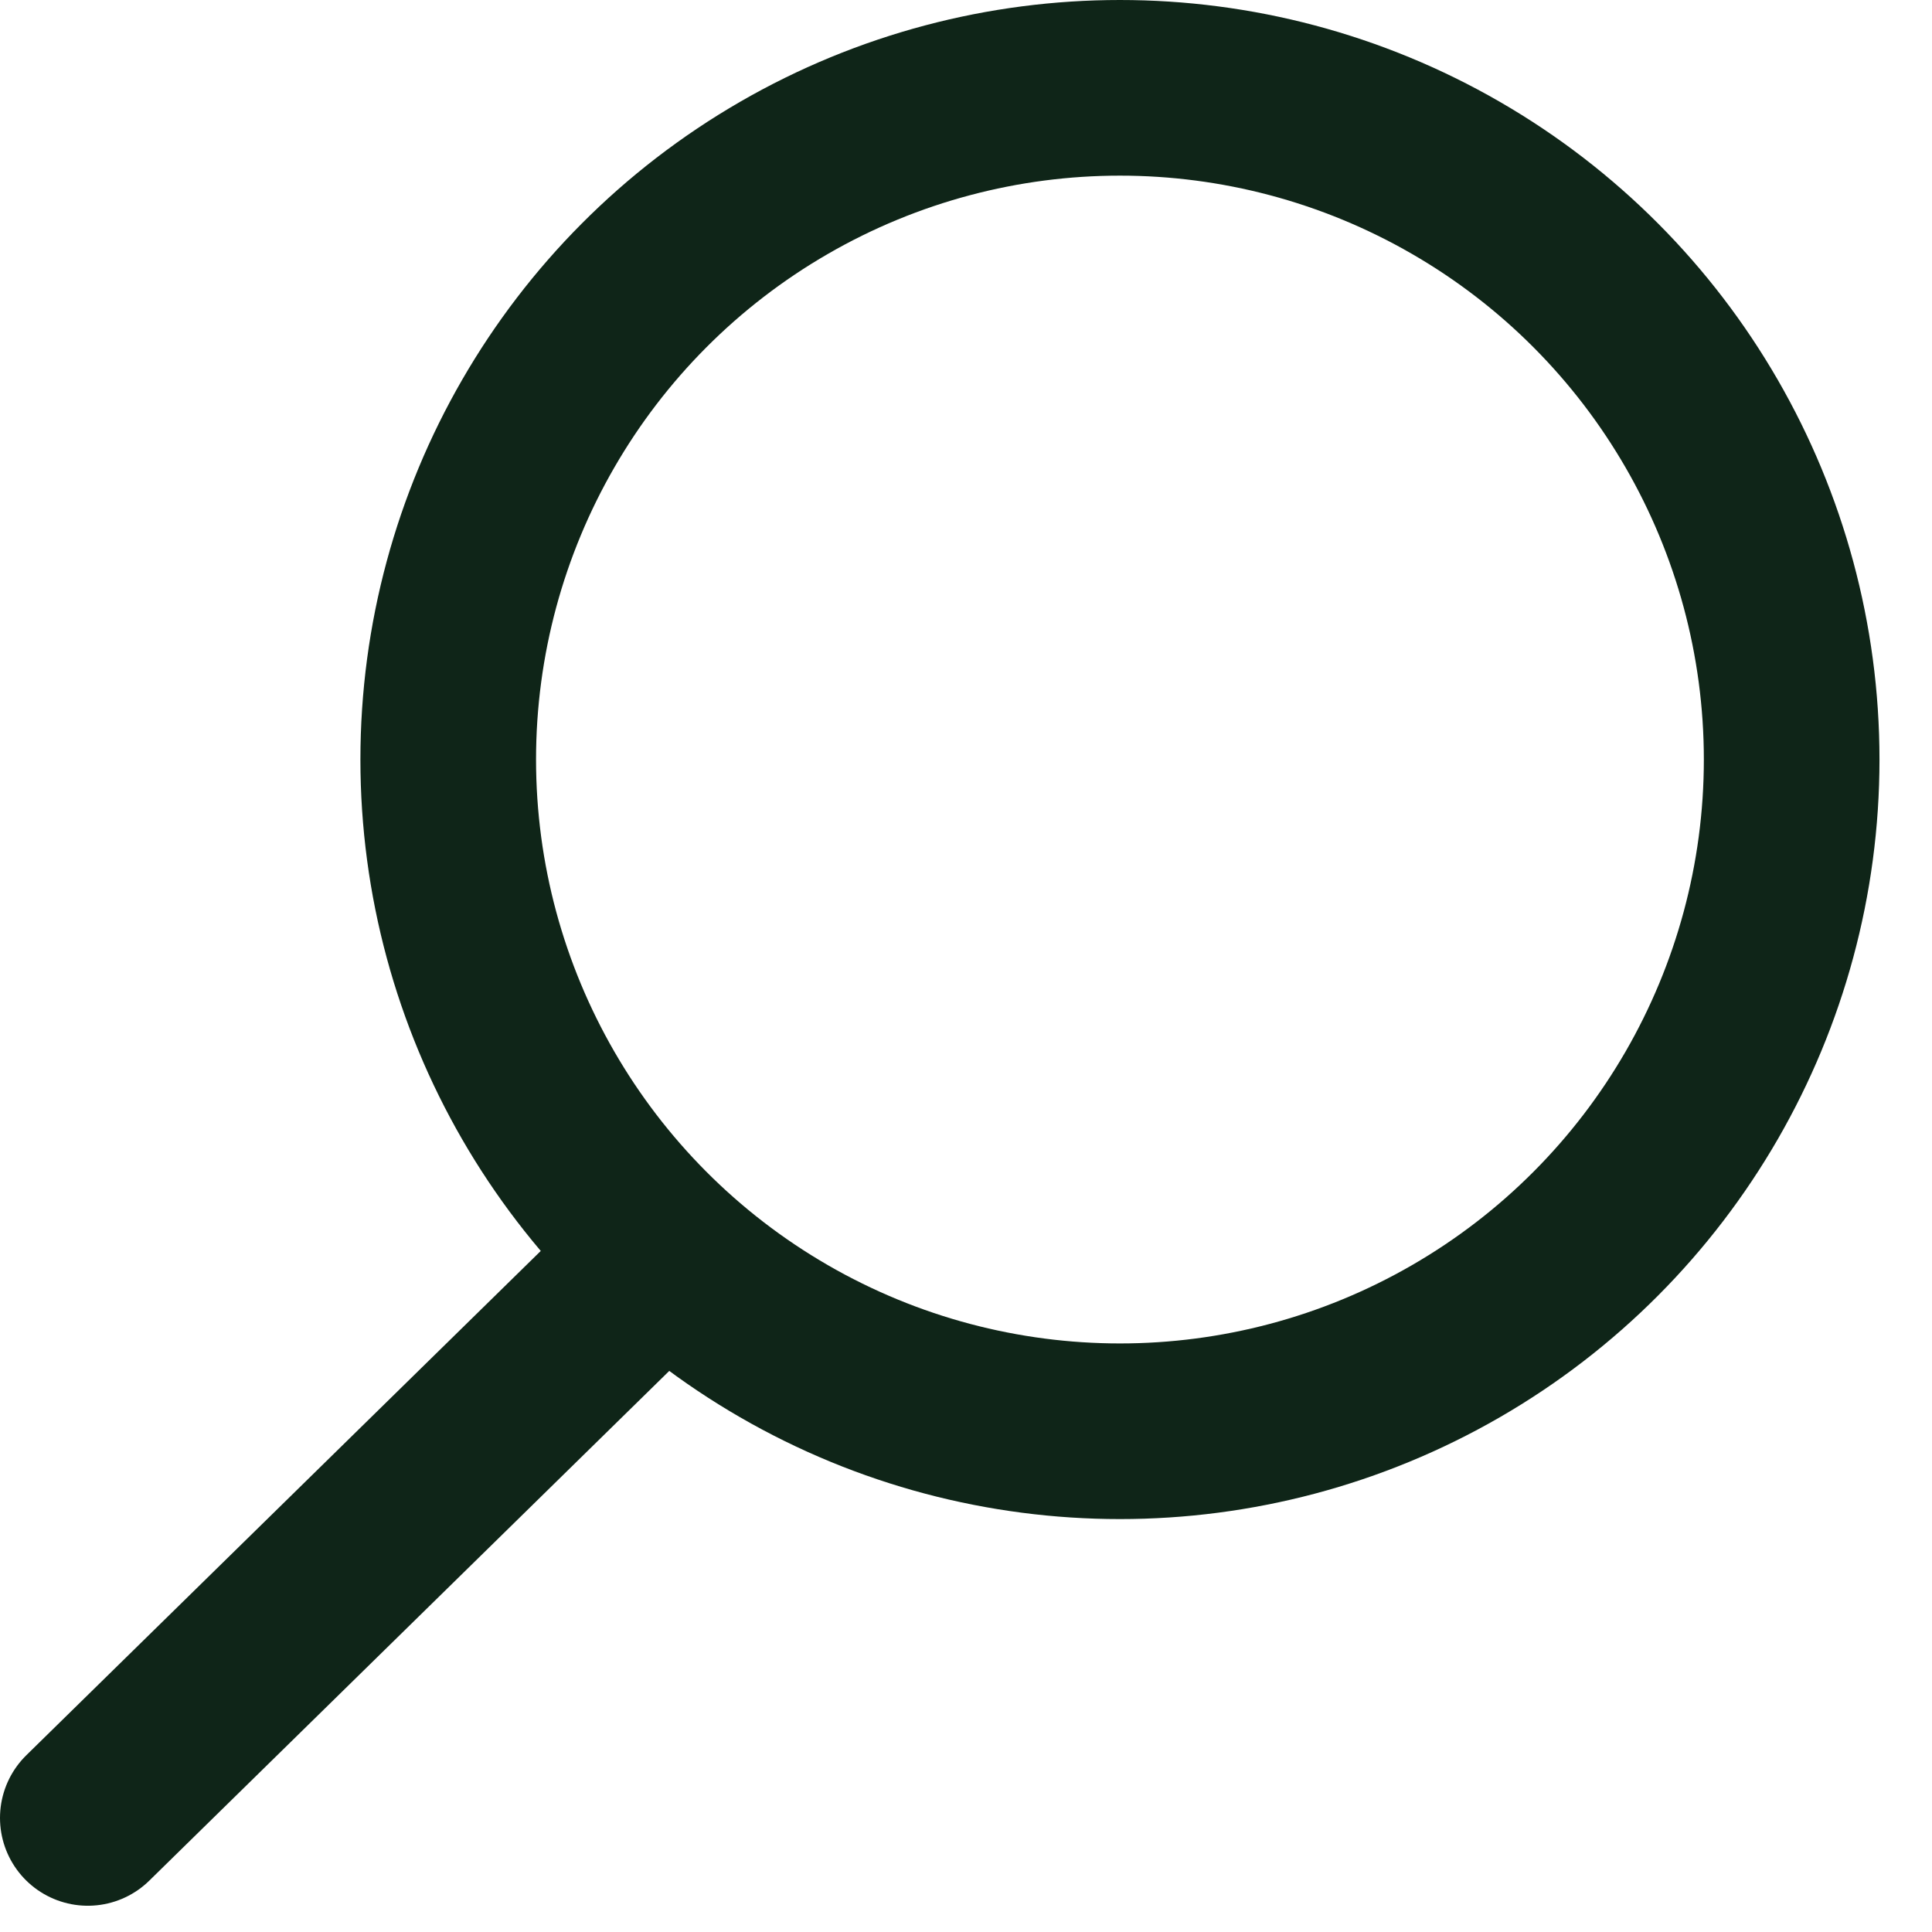
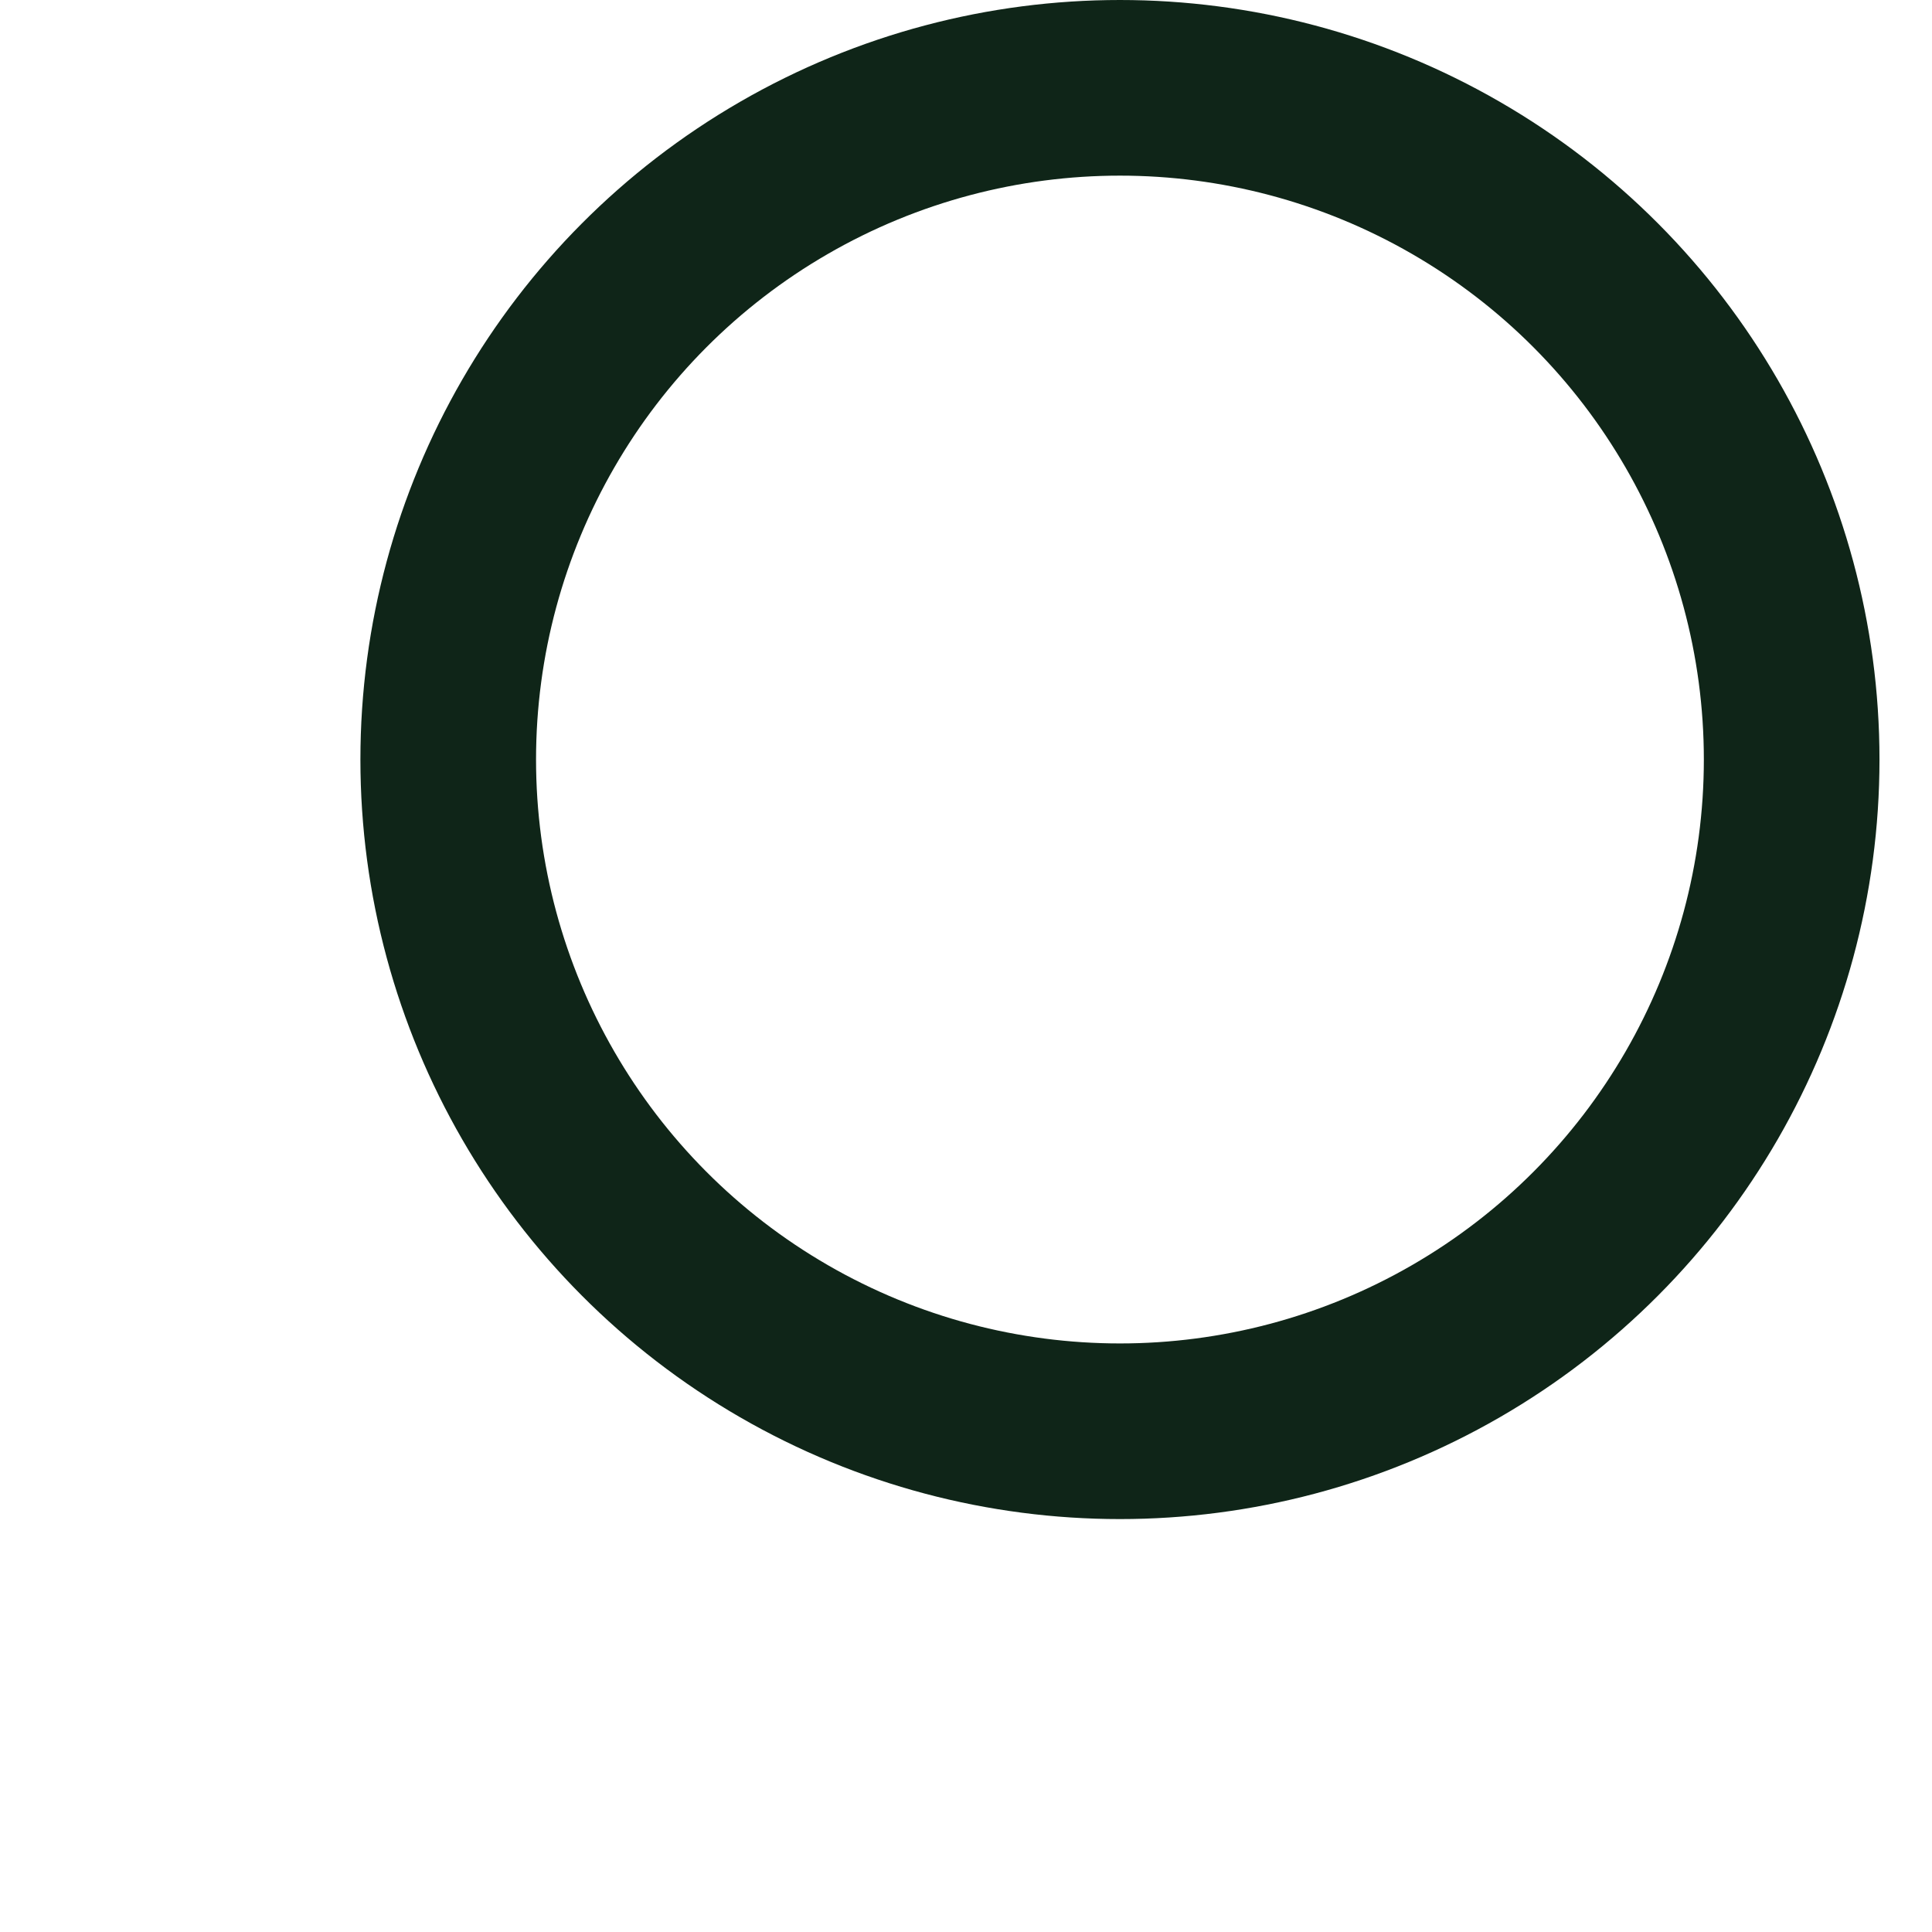
<svg xmlns="http://www.w3.org/2000/svg" width="22px" height="22px" viewBox="0 0 22 22" version="1.1">
  <title>ui-search</title>
  <g id="Symbols" stroke="none" stroke-width="1" fill="none" fill-rule="evenodd">
    <g id="top-navigation" transform="translate(-1487, -34)" stroke="#0F2518" stroke-width="2">
      <g id="ui-search" transform="translate(1488, 36)">
        <circle id="Oval" cx="11.753" cy="6.649" r="7.649" />
-         <line x1="5.935" y1="12.883" x2="0" y2="18.701" id="Line-3" stroke-linecap="round" stroke-linejoin="round" />
      </g>
    </g>
  </g>
</svg>